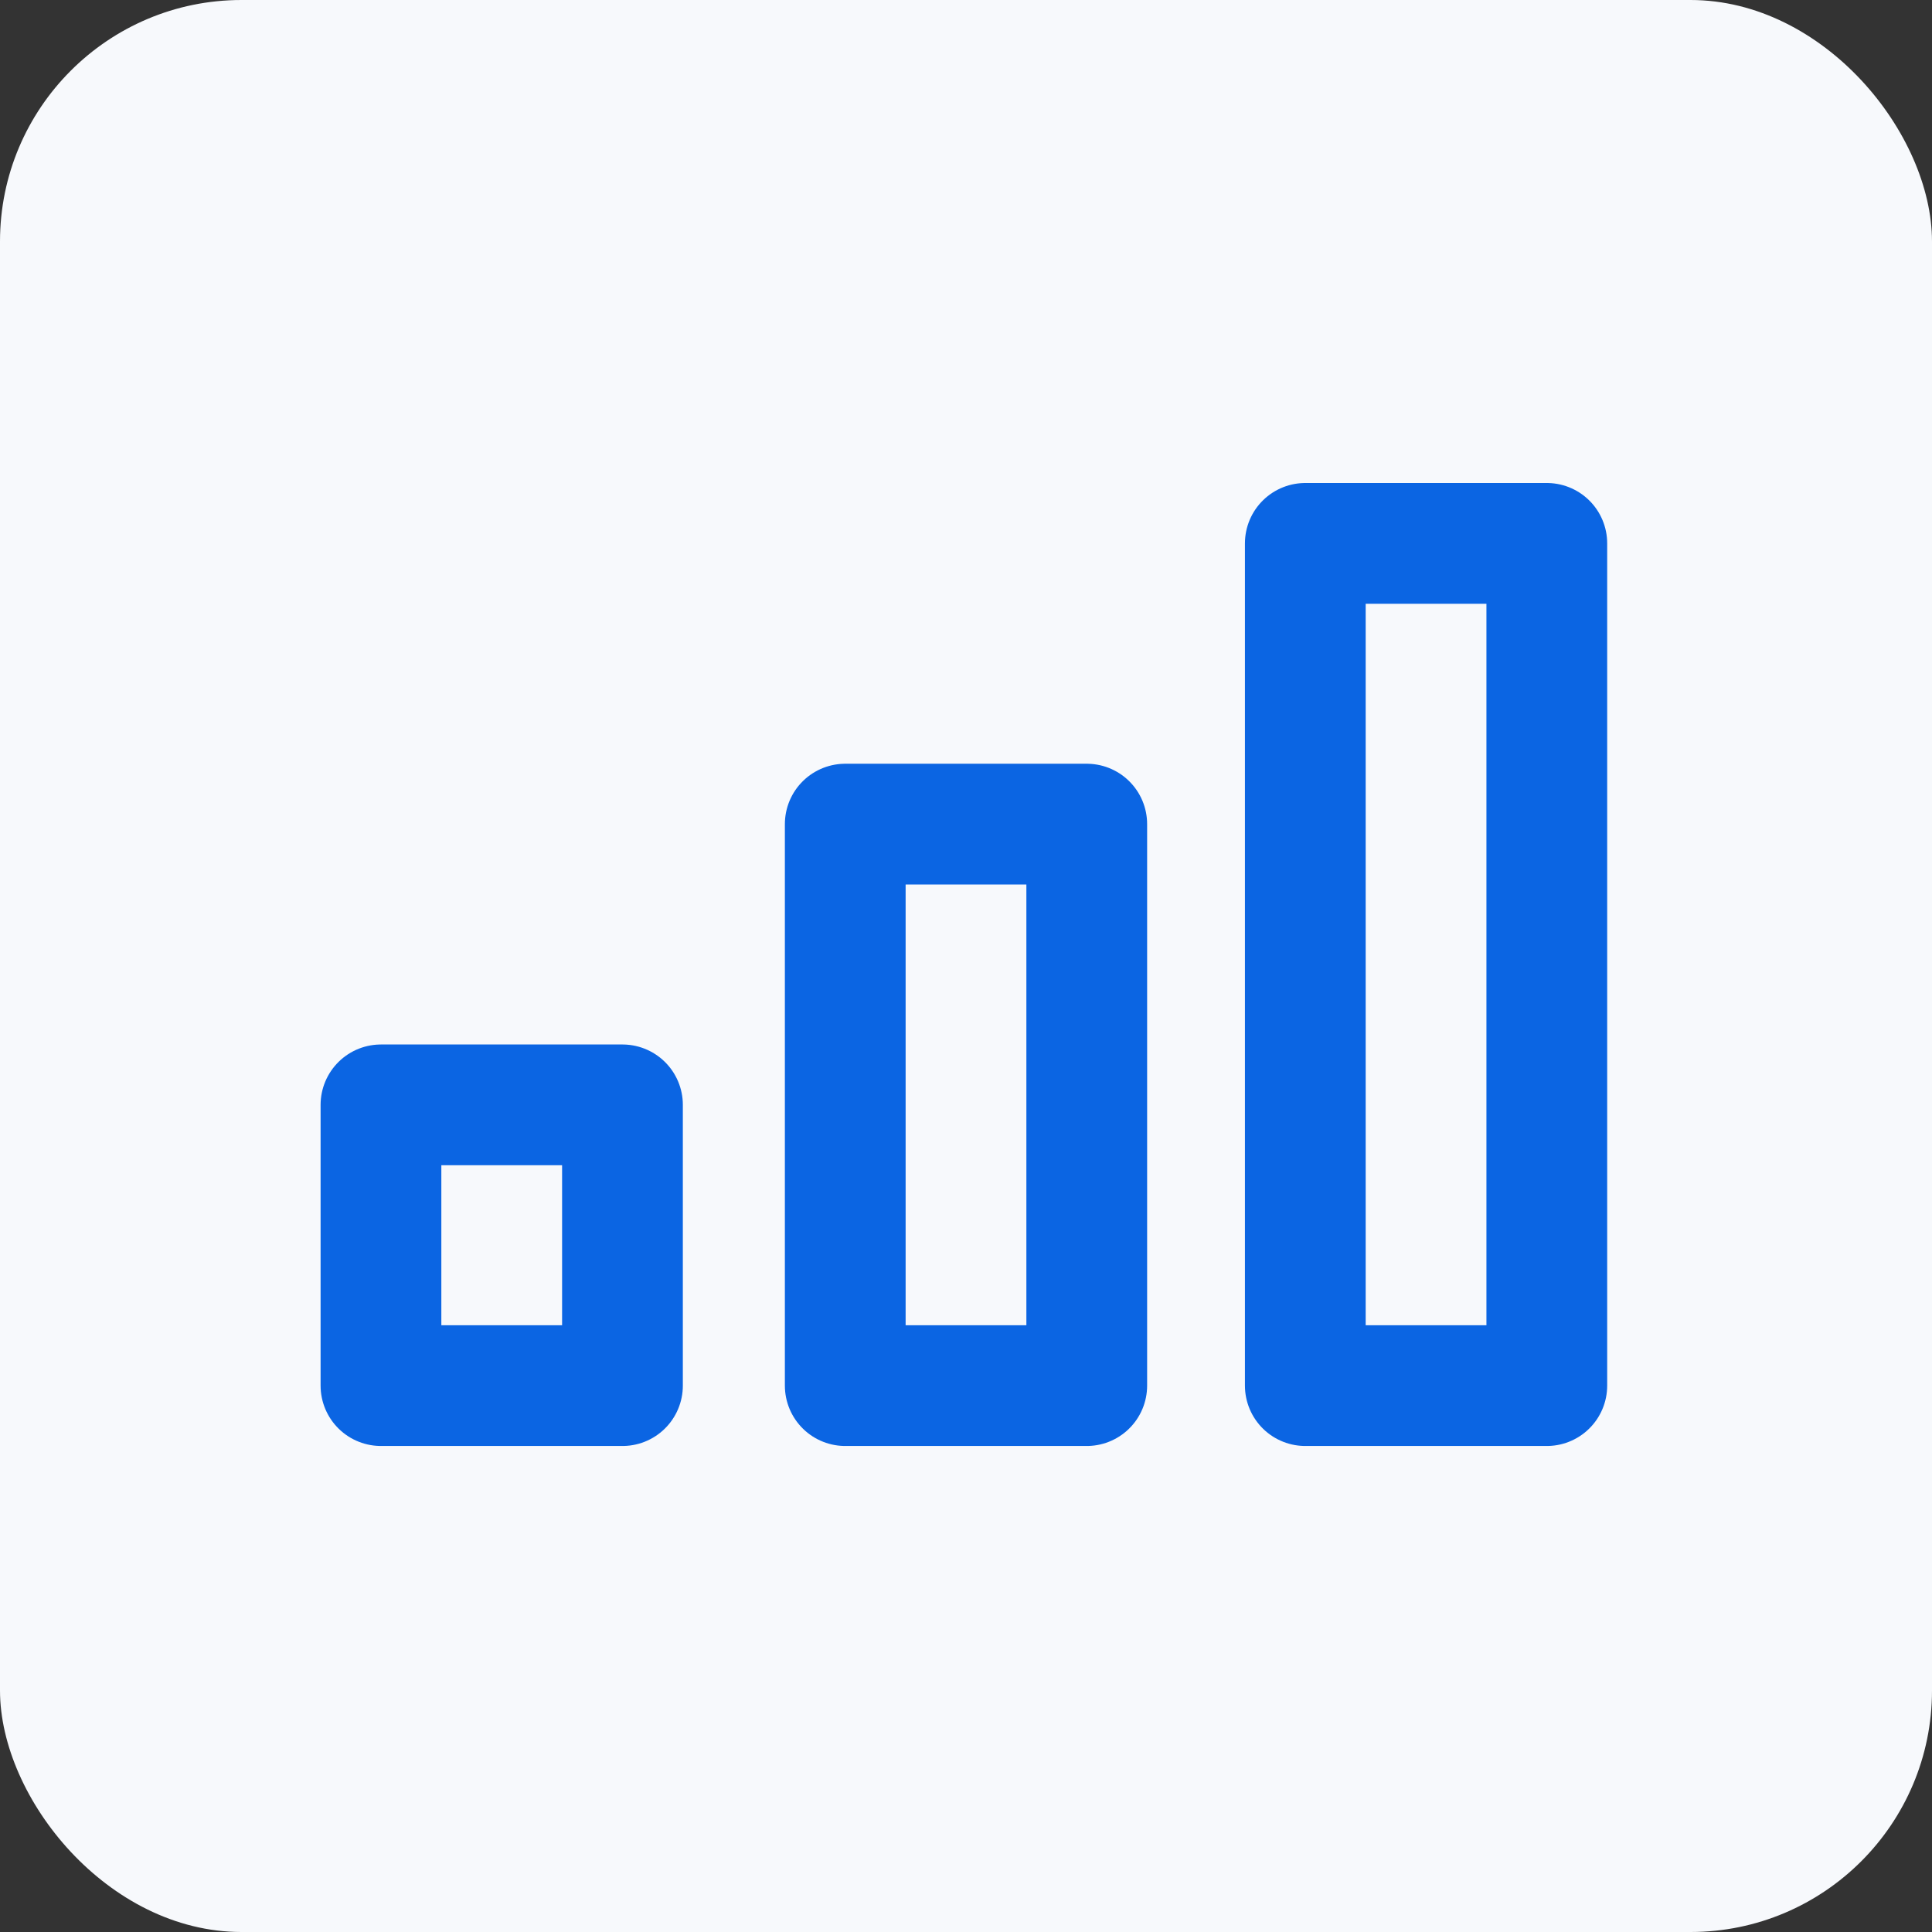
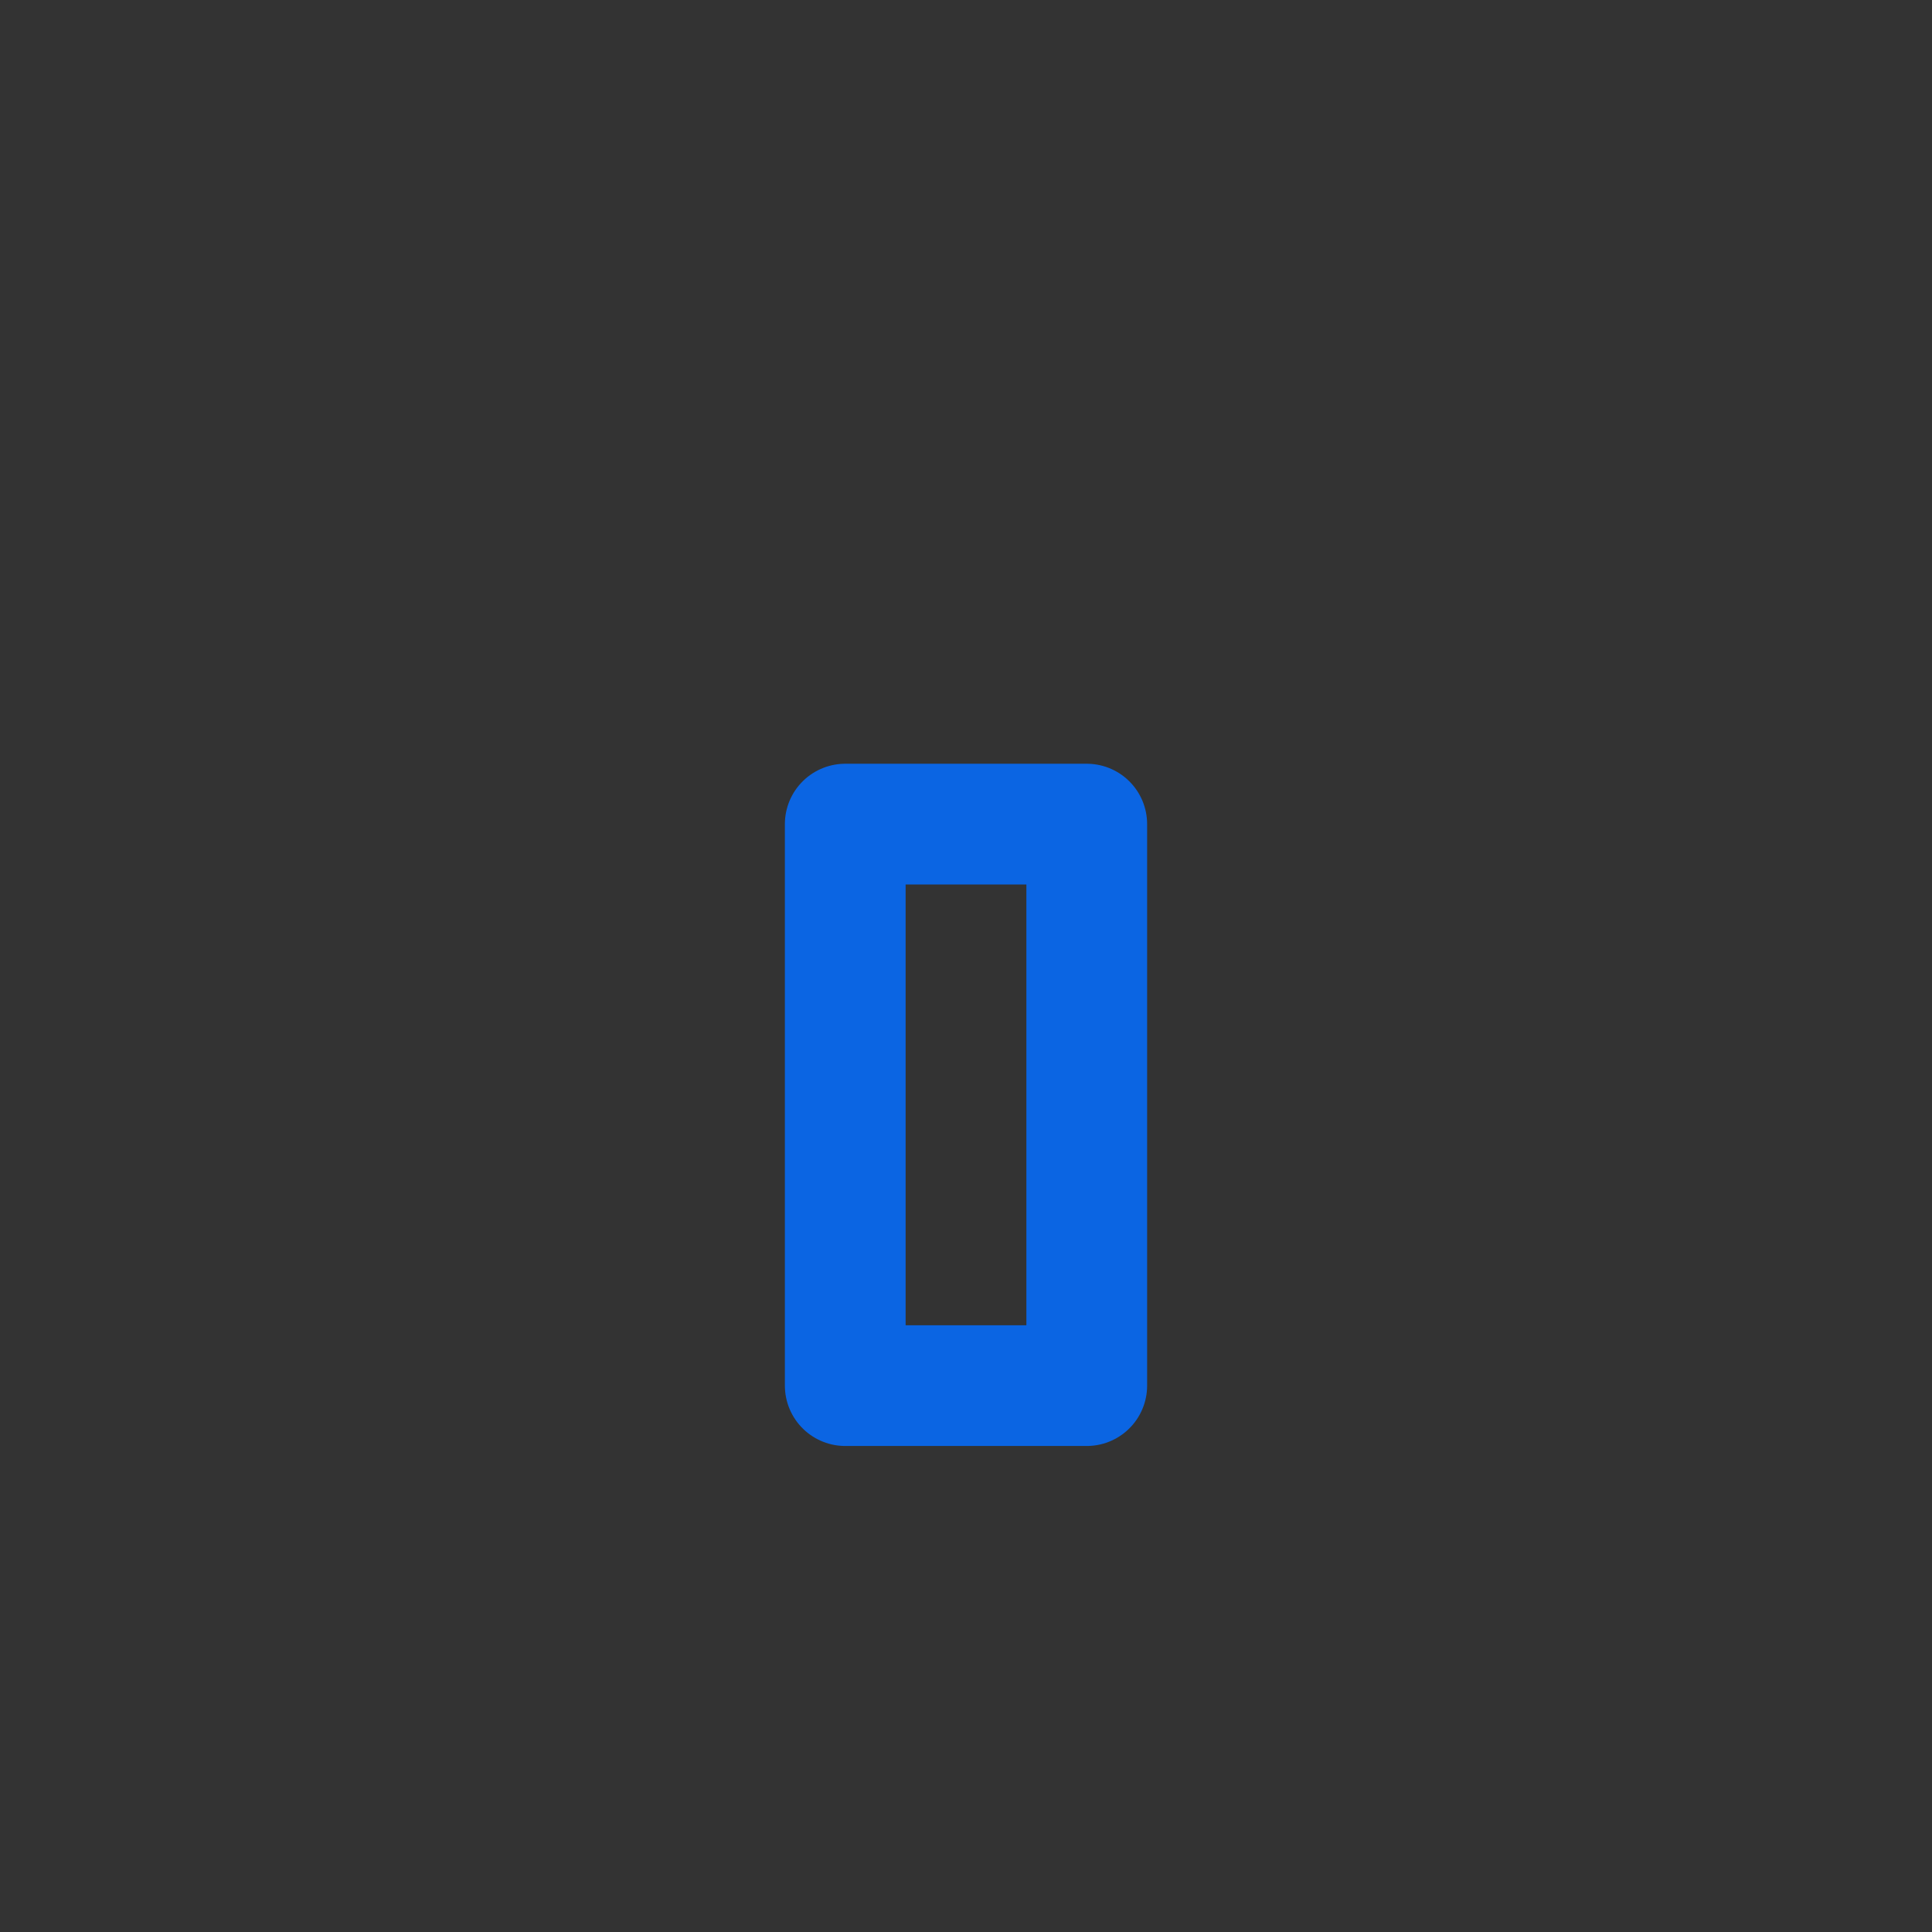
<svg xmlns="http://www.w3.org/2000/svg" id="Layer_1" data-name="Layer 1" viewBox="0 0 32 32">
  <rect x="0" y="0" width="32" height="32" fill="#333333" stroke="none" />
  <defs>
    <style>.cls-1{fill:#f7f9fc;}.cls-2{fill:none;stroke:#0b65e3;stroke-linecap:round;stroke-linejoin:round;stroke-width:2px;}</style>
  </defs>
-   <rect class="cls-1" width="32" height="32" rx="4" />
-   <rect class="cls-2" x="6.31" y="18.3" width="4" height="4.65" />
  <rect class="cls-2" x="14" y="13.65" width="4" height="9.3" />
-   <rect class="cls-2" x="21.62" y="9" width="4" height="13.95" />
</svg>